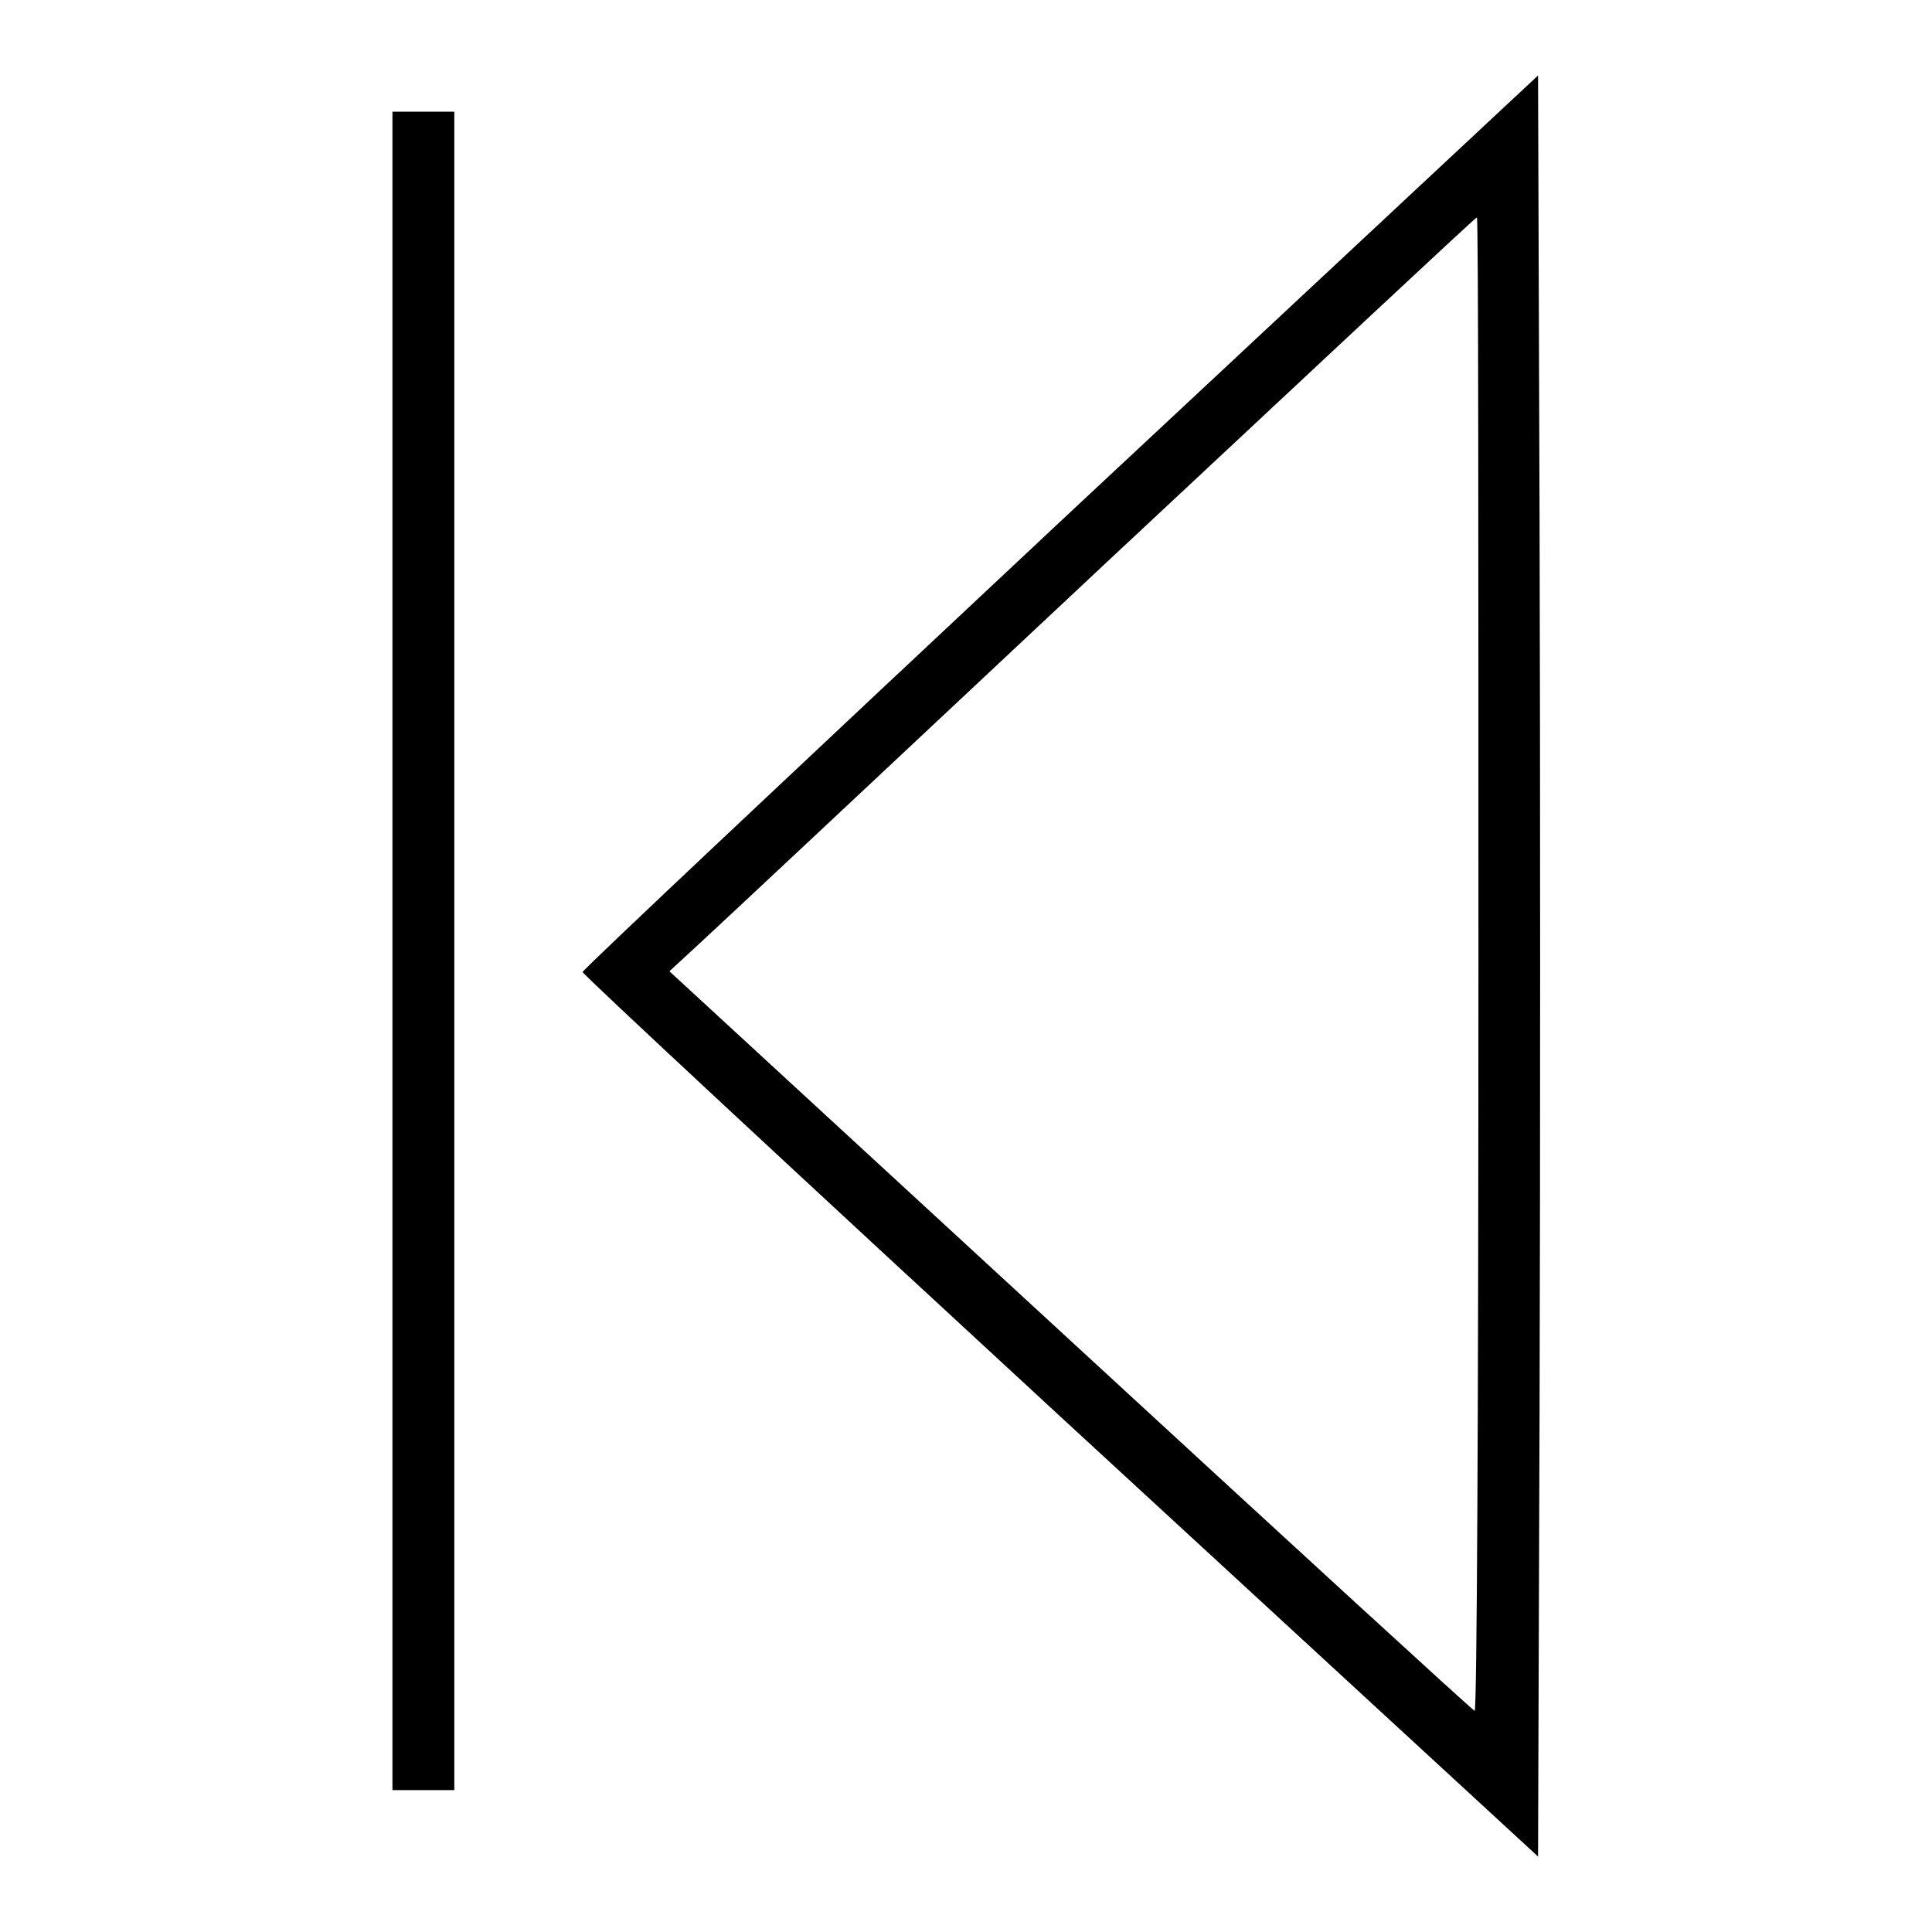
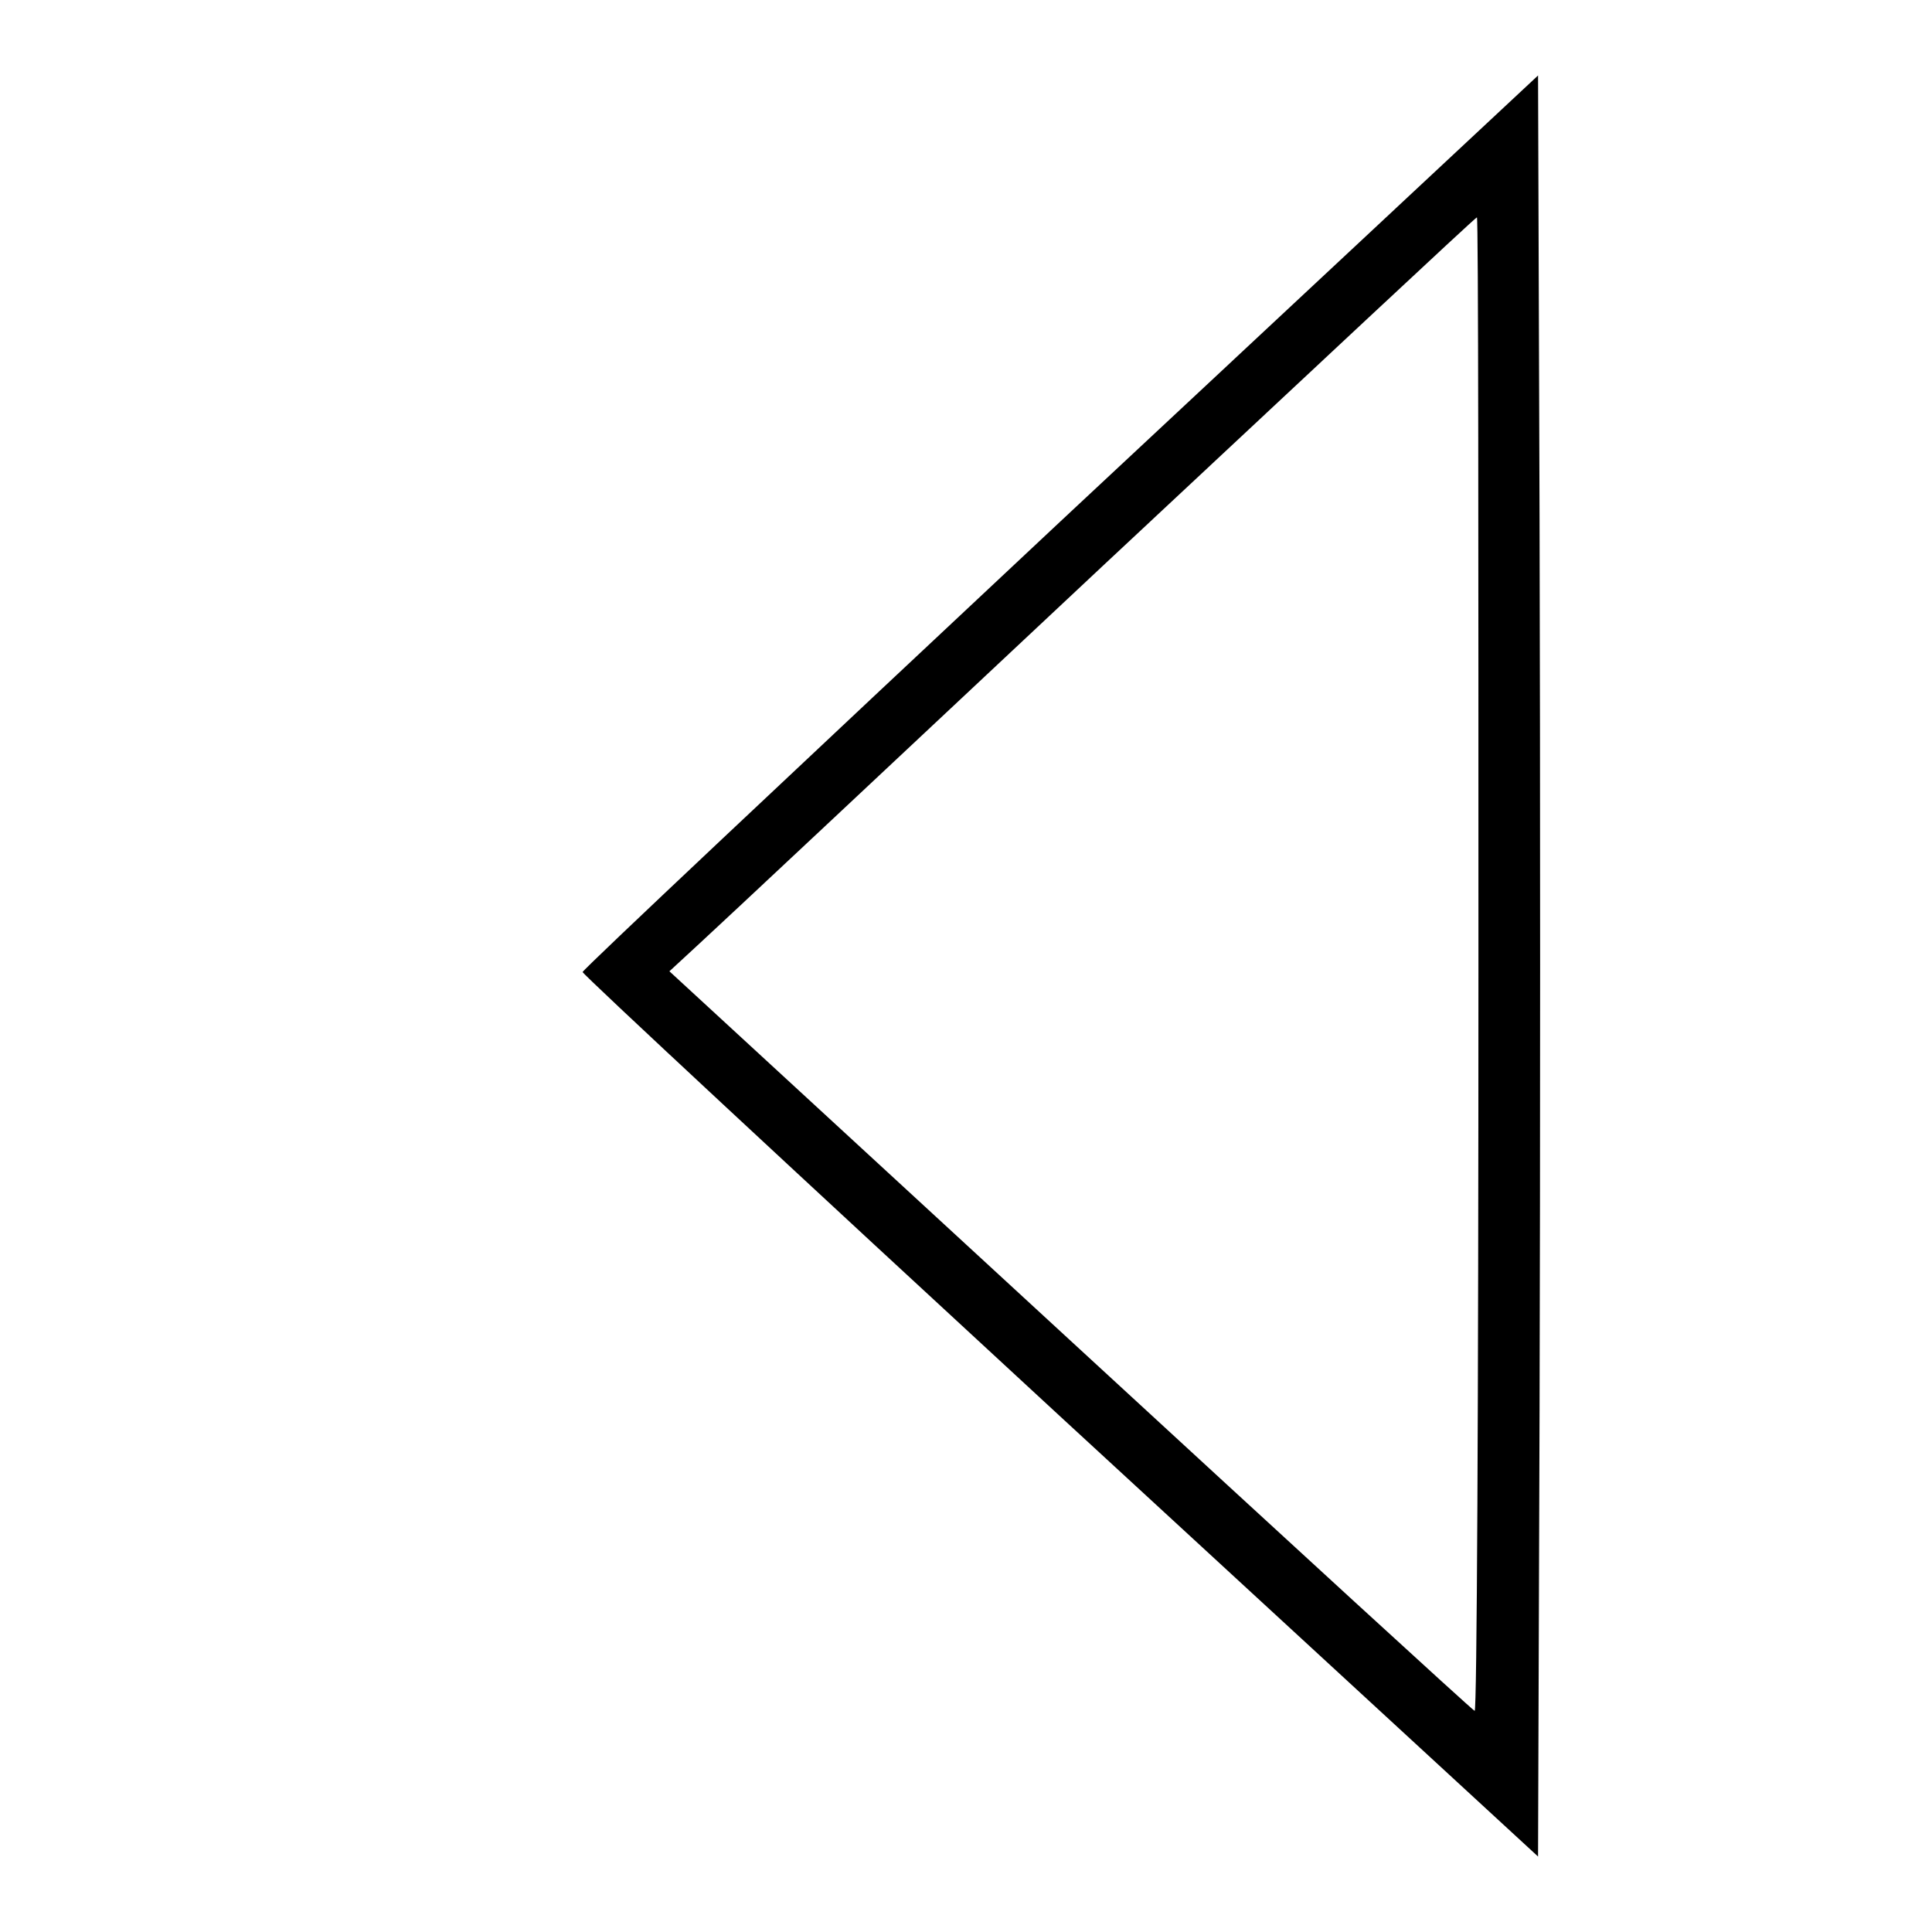
<svg xmlns="http://www.w3.org/2000/svg" version="1.1" x="0px" y="0px" viewBox="0 0 256 256" enable-background="new 0 0 256 256" xml:space="preserve">
  <g>
    <g>
      <g>
        <path fill="#000000" d="M140.5,69.1c-34.8,32.6-63.3,59.4-63.3,59.7c0,0.3,28.5,26.8,63.3,58.9l63.3,58.3l0.2-59.1c0.1-32.5,0.1-85.6,0-118L203.8,10L140.5,69.1z M195.9,127.9c0,58.8-0.2,98.9-0.5,98.8c-0.3-0.1-24.4-22.2-53.6-49.1l-53.1-48.9l3.9-3.6c2.2-2,26.2-24.5,53.4-50c27.2-25.4,49.5-46.3,49.7-46.3C195.9,28.9,195.9,73.4,195.9,127.9z" />
-         <path fill="#000000" d="M52,126v111.2h4.1h4.1V126V14.8h-4.1H52V126z" />
      </g>
    </g>
  </g>
</svg>